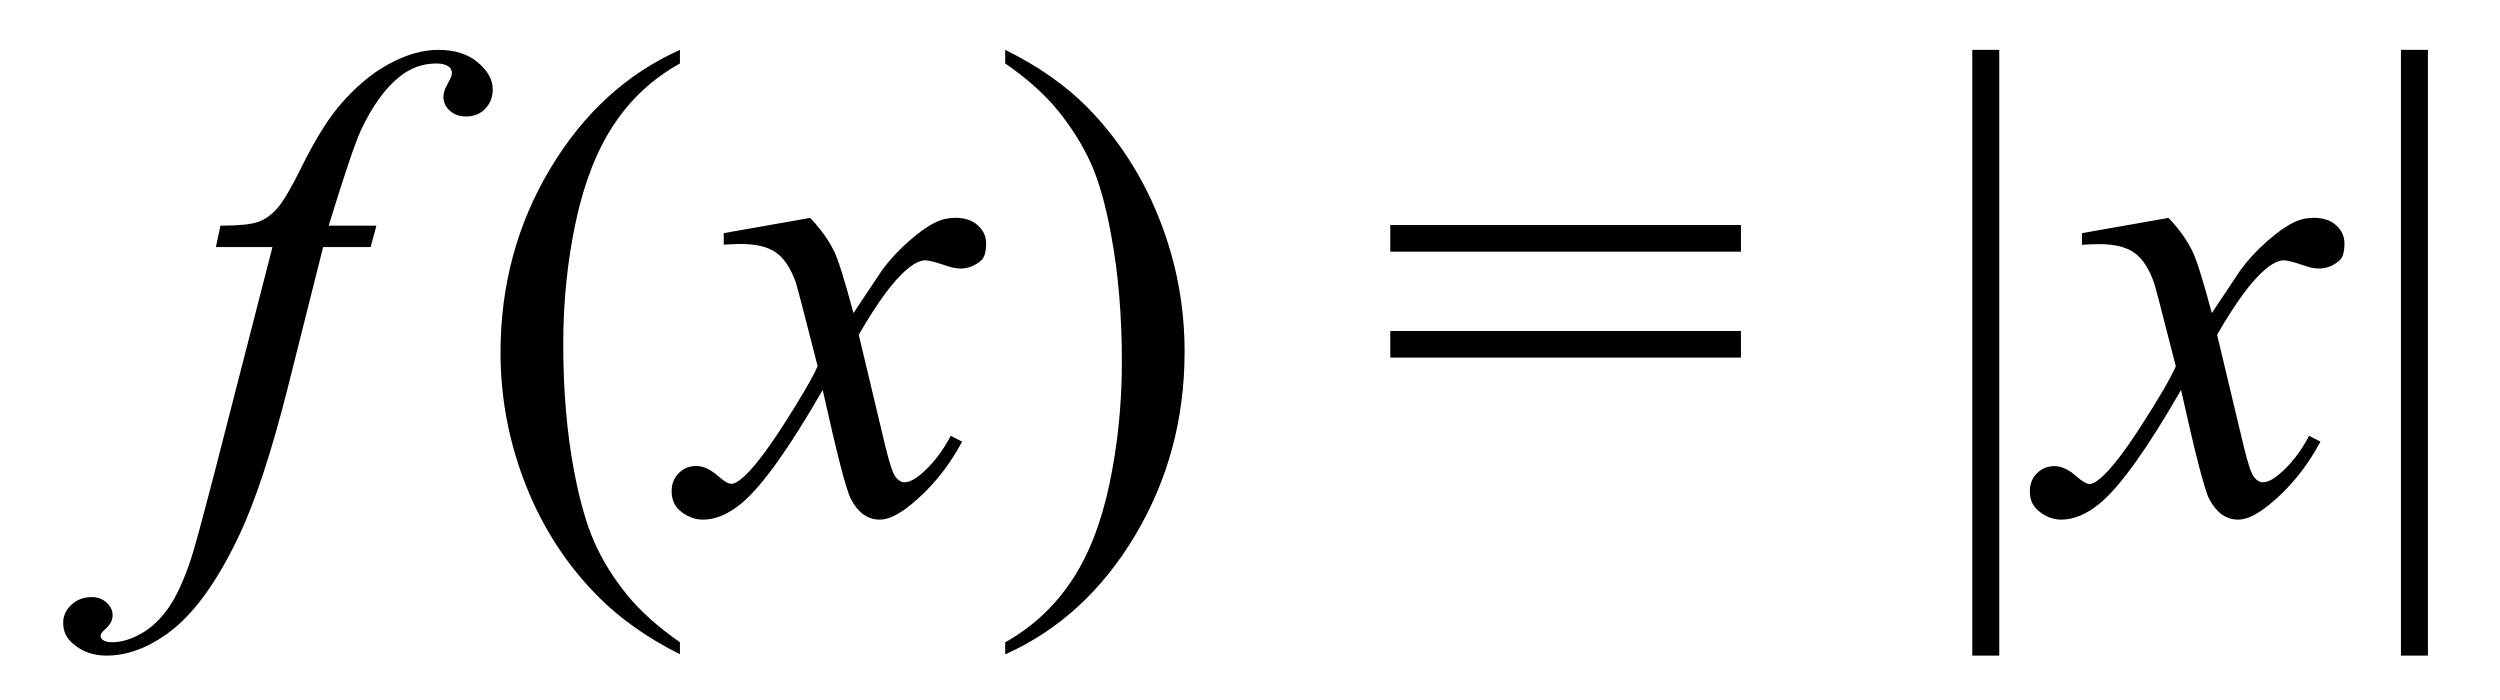
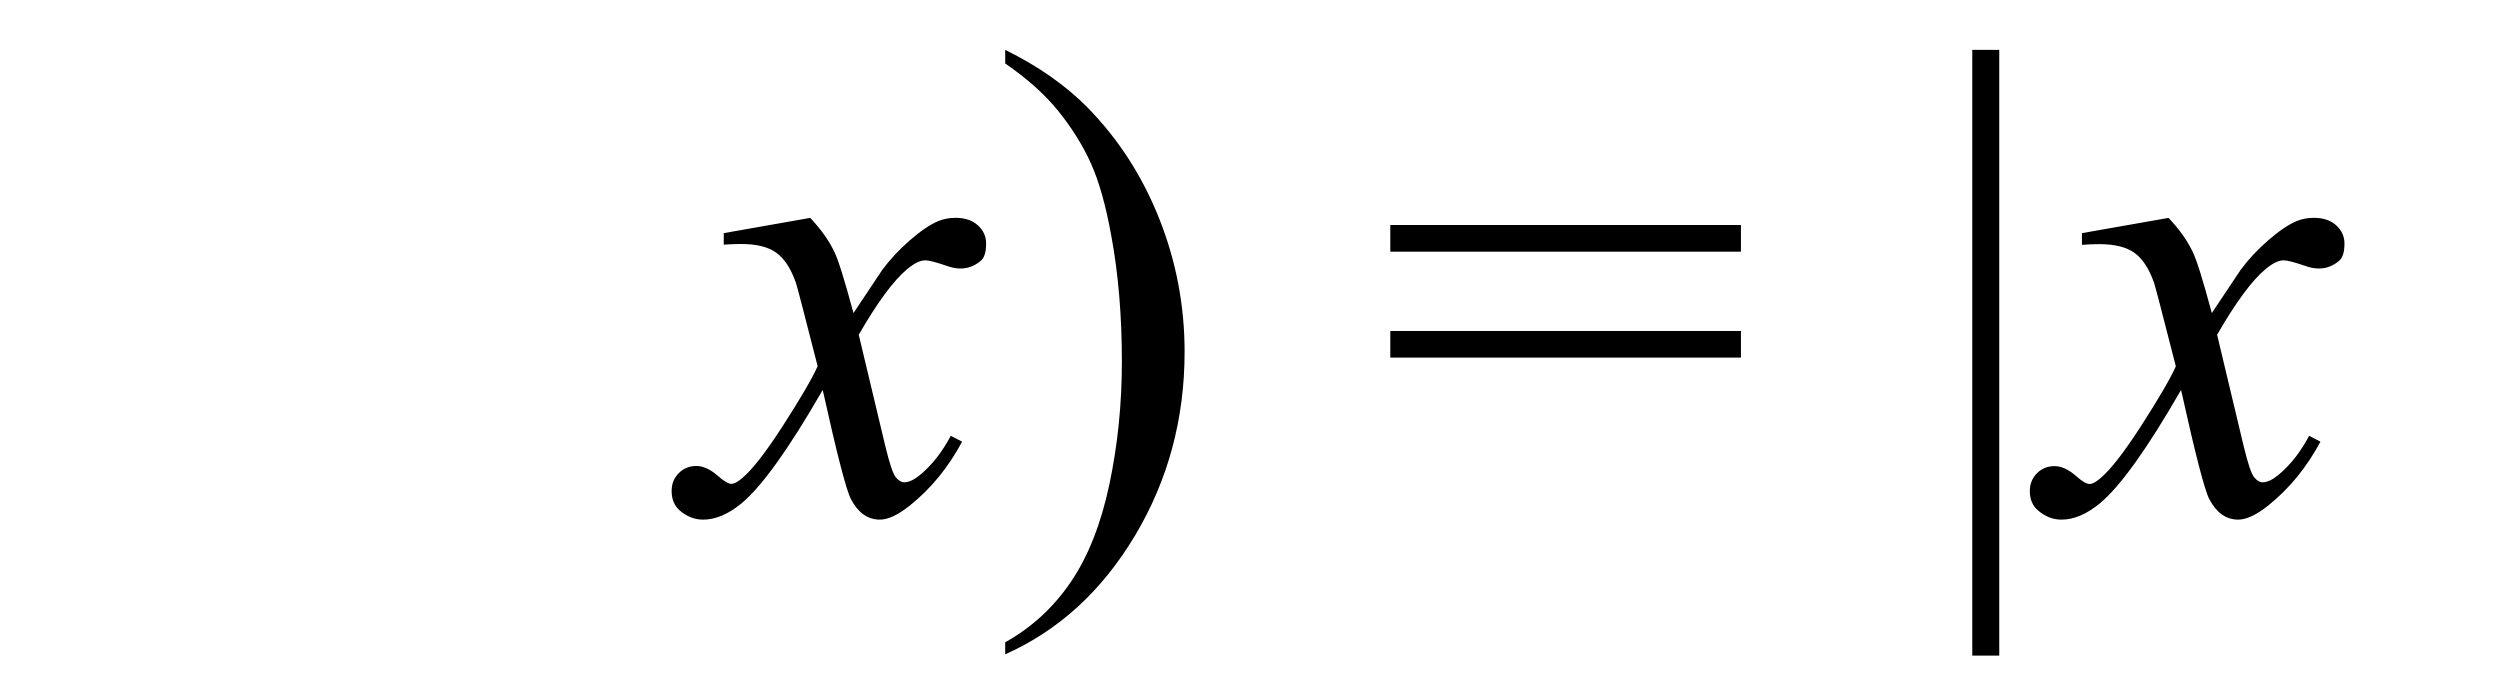
<svg xmlns="http://www.w3.org/2000/svg" version="1.1" id="Layer_1" x="0px" y="0px" width="48.833px" height="13.667px" viewBox="0 0 48.833 13.667" enable-background="new 0 0 48.833 13.667" xml:space="preserve">
  <g>
-     <path d="M7.353,4.408L7.239,4.826H6.312L5.614,7.601c-0.309,1.223-0.62,2.169-0.933,2.837c-0.444,0.944-0.922,1.596-1.435,1.955   c-0.389,0.275-0.779,0.413-1.168,0.413c-0.254,0-0.47-0.076-0.647-0.229c-0.131-0.105-0.197-0.243-0.197-0.413   c0-0.135,0.054-0.252,0.162-0.352c0.108-0.1,0.24-0.149,0.397-0.149c0.114,0,0.21,0.036,0.289,0.108   c0.079,0.071,0.118,0.154,0.118,0.247s-0.044,0.18-0.133,0.261c-0.068,0.059-0.102,0.104-0.102,0.133   c0,0.038,0.015,0.067,0.044,0.089c0.038,0.029,0.097,0.044,0.178,0.044c0.182,0,0.374-0.057,0.575-0.171   c0.201-0.114,0.379-0.284,0.536-0.511s0.305-0.554,0.444-0.98c0.059-0.178,0.218-0.765,0.476-1.759l1.104-4.298H4.217l0.089-0.418   c0.351,0,0.597-0.024,0.736-0.073S5.31,4.193,5.427,4.056C5.543,3.918,5.694,3.661,5.88,3.284c0.25-0.508,0.489-0.901,0.717-1.181   C6.911,1.727,7.24,1.444,7.585,1.256C7.93,1.067,8.254,0.974,8.559,0.974c0.322,0,0.58,0.081,0.774,0.244s0.292,0.34,0.292,0.53   c0,0.148-0.049,0.273-0.146,0.375S9.257,2.275,9.105,2.275c-0.131,0-0.238-0.039-0.321-0.115C8.702,2.084,8.661,1.993,8.661,1.888   c0-0.067,0.027-0.151,0.083-0.251s0.083-0.166,0.083-0.199c0-0.06-0.019-0.104-0.057-0.134C8.713,1.262,8.633,1.24,8.527,1.24   c-0.267,0-0.506,0.085-0.717,0.254C7.526,1.719,7.272,2.069,7.048,2.548c-0.114,0.25-0.324,0.87-0.628,1.86H7.353z" />
-     <path d="M13.281,12.545v0.235c-0.639-0.321-1.172-0.698-1.6-1.13c-0.609-0.613-1.079-1.337-1.409-2.171S9.777,7.78,9.777,6.883   c0-1.312,0.324-2.508,0.971-3.589s1.492-1.854,2.533-2.32V1.24c-0.521,0.288-0.948,0.682-1.282,1.181s-0.584,1.132-0.749,1.897   c-0.165,0.767-0.248,1.566-0.248,2.4c0,0.905,0.07,1.729,0.209,2.469c0.11,0.584,0.243,1.053,0.4,1.406s0.367,0.692,0.631,1.019   C12.507,11.938,12.854,12.249,13.281,12.545z" />
    <path d="M15.826,4.256c0.208,0.22,0.364,0.439,0.47,0.66c0.076,0.152,0.201,0.552,0.375,1.199l0.559-0.838   c0.148-0.203,0.328-0.396,0.54-0.581c0.211-0.184,0.398-0.31,0.559-0.378c0.102-0.042,0.214-0.063,0.336-0.063   c0.182,0,0.327,0.048,0.435,0.146c0.108,0.098,0.162,0.216,0.162,0.355c0,0.161-0.032,0.271-0.095,0.33   c-0.119,0.105-0.254,0.159-0.406,0.159c-0.089,0-0.184-0.02-0.286-0.058c-0.199-0.067-0.332-0.102-0.4-0.102   c-0.102,0-0.222,0.06-0.362,0.178c-0.262,0.22-0.576,0.646-0.939,1.276l0.521,2.184c0.081,0.334,0.148,0.534,0.203,0.6   s0.11,0.098,0.165,0.098c0.089,0,0.192-0.048,0.311-0.146c0.233-0.194,0.432-0.448,0.597-0.762l0.222,0.114   c-0.267,0.499-0.605,0.914-1.016,1.244c-0.233,0.187-0.43,0.279-0.59,0.279c-0.237,0-0.425-0.133-0.565-0.4   c-0.089-0.164-0.273-0.875-0.552-2.133c-0.66,1.147-1.189,1.886-1.587,2.216c-0.258,0.212-0.508,0.317-0.749,0.317   c-0.169,0-0.324-0.062-0.463-0.184c-0.102-0.094-0.152-0.219-0.152-0.375c0-0.14,0.046-0.256,0.14-0.35   c0.093-0.093,0.208-0.139,0.343-0.139s0.279,0.067,0.432,0.203c0.11,0.097,0.195,0.146,0.254,0.146   c0.051,0,0.116-0.034,0.197-0.102c0.199-0.161,0.47-0.508,0.813-1.041s0.567-0.918,0.673-1.155   c-0.262-1.028-0.404-1.572-0.425-1.631c-0.097-0.275-0.224-0.471-0.381-0.584c-0.157-0.115-0.387-0.172-0.692-0.172   c-0.097,0-0.209,0.004-0.336,0.013V4.554L15.826,4.256z" />
    <path d="M19.635,1.24V0.974c0.643,0.317,1.179,0.692,1.606,1.124c0.605,0.617,1.073,1.342,1.403,2.174   c0.33,0.831,0.495,1.697,0.495,2.6c0,1.312-0.323,2.508-0.968,3.589c-0.646,1.081-1.491,1.854-2.536,2.32v-0.235   c0.521-0.291,0.949-0.687,1.285-1.184c0.337-0.497,0.586-1.13,0.749-1.897c0.163-0.769,0.245-1.569,0.245-2.403   c0-0.9-0.07-1.724-0.209-2.469c-0.106-0.584-0.238-1.052-0.396-1.402c-0.159-0.352-0.37-0.69-0.632-1.016   C20.414,1.848,20.066,1.536,19.635,1.24z" />
    <path d="M27.157,4.395h6.849v0.521h-6.849V4.395z M27.157,6.465h6.849v0.52h-6.849V6.465z" />
    <path d="M39.052,0.974v11.832h-0.527V0.974H39.052z" />
    <path d="M42.359,4.256c0.208,0.22,0.364,0.439,0.47,0.66c0.076,0.152,0.201,0.552,0.375,1.199l0.559-0.838   c0.148-0.203,0.328-0.396,0.54-0.581c0.211-0.184,0.398-0.31,0.559-0.378c0.102-0.042,0.214-0.063,0.336-0.063   c0.182,0,0.327,0.048,0.435,0.146c0.108,0.098,0.162,0.216,0.162,0.355c0,0.161-0.032,0.271-0.095,0.33   c-0.119,0.105-0.254,0.159-0.406,0.159c-0.089,0-0.184-0.02-0.286-0.058c-0.199-0.067-0.332-0.102-0.4-0.102   c-0.102,0-0.222,0.06-0.362,0.178c-0.262,0.22-0.576,0.646-0.939,1.276l0.521,2.184c0.081,0.334,0.148,0.534,0.203,0.6   s0.11,0.098,0.165,0.098c0.089,0,0.192-0.048,0.311-0.146c0.233-0.194,0.432-0.448,0.597-0.762l0.222,0.114   c-0.267,0.499-0.605,0.914-1.016,1.244c-0.233,0.187-0.43,0.279-0.59,0.279c-0.237,0-0.425-0.133-0.565-0.4   c-0.089-0.164-0.273-0.875-0.552-2.133c-0.66,1.147-1.189,1.886-1.587,2.216c-0.258,0.212-0.508,0.317-0.749,0.317   c-0.169,0-0.324-0.062-0.463-0.184C39.7,9.875,39.649,9.75,39.649,9.594c0-0.14,0.046-0.256,0.14-0.35   c0.093-0.093,0.208-0.139,0.343-0.139s0.279,0.067,0.432,0.203c0.11,0.097,0.195,0.146,0.254,0.146   c0.051,0,0.116-0.034,0.197-0.102c0.199-0.161,0.47-0.508,0.813-1.041s0.567-0.918,0.673-1.155   c-0.262-1.028-0.404-1.572-0.425-1.631c-0.097-0.275-0.224-0.471-0.381-0.584c-0.157-0.115-0.387-0.172-0.692-0.172   c-0.097,0-0.209,0.004-0.336,0.013V4.554L42.359,4.256z" />
-     <path d="M47.425,0.974v11.832h-0.527V0.974H47.425z" />
  </g>
  <g>
</g>
  <g>
</g>
  <g>
</g>
  <g>
</g>
  <g>
</g>
</svg>